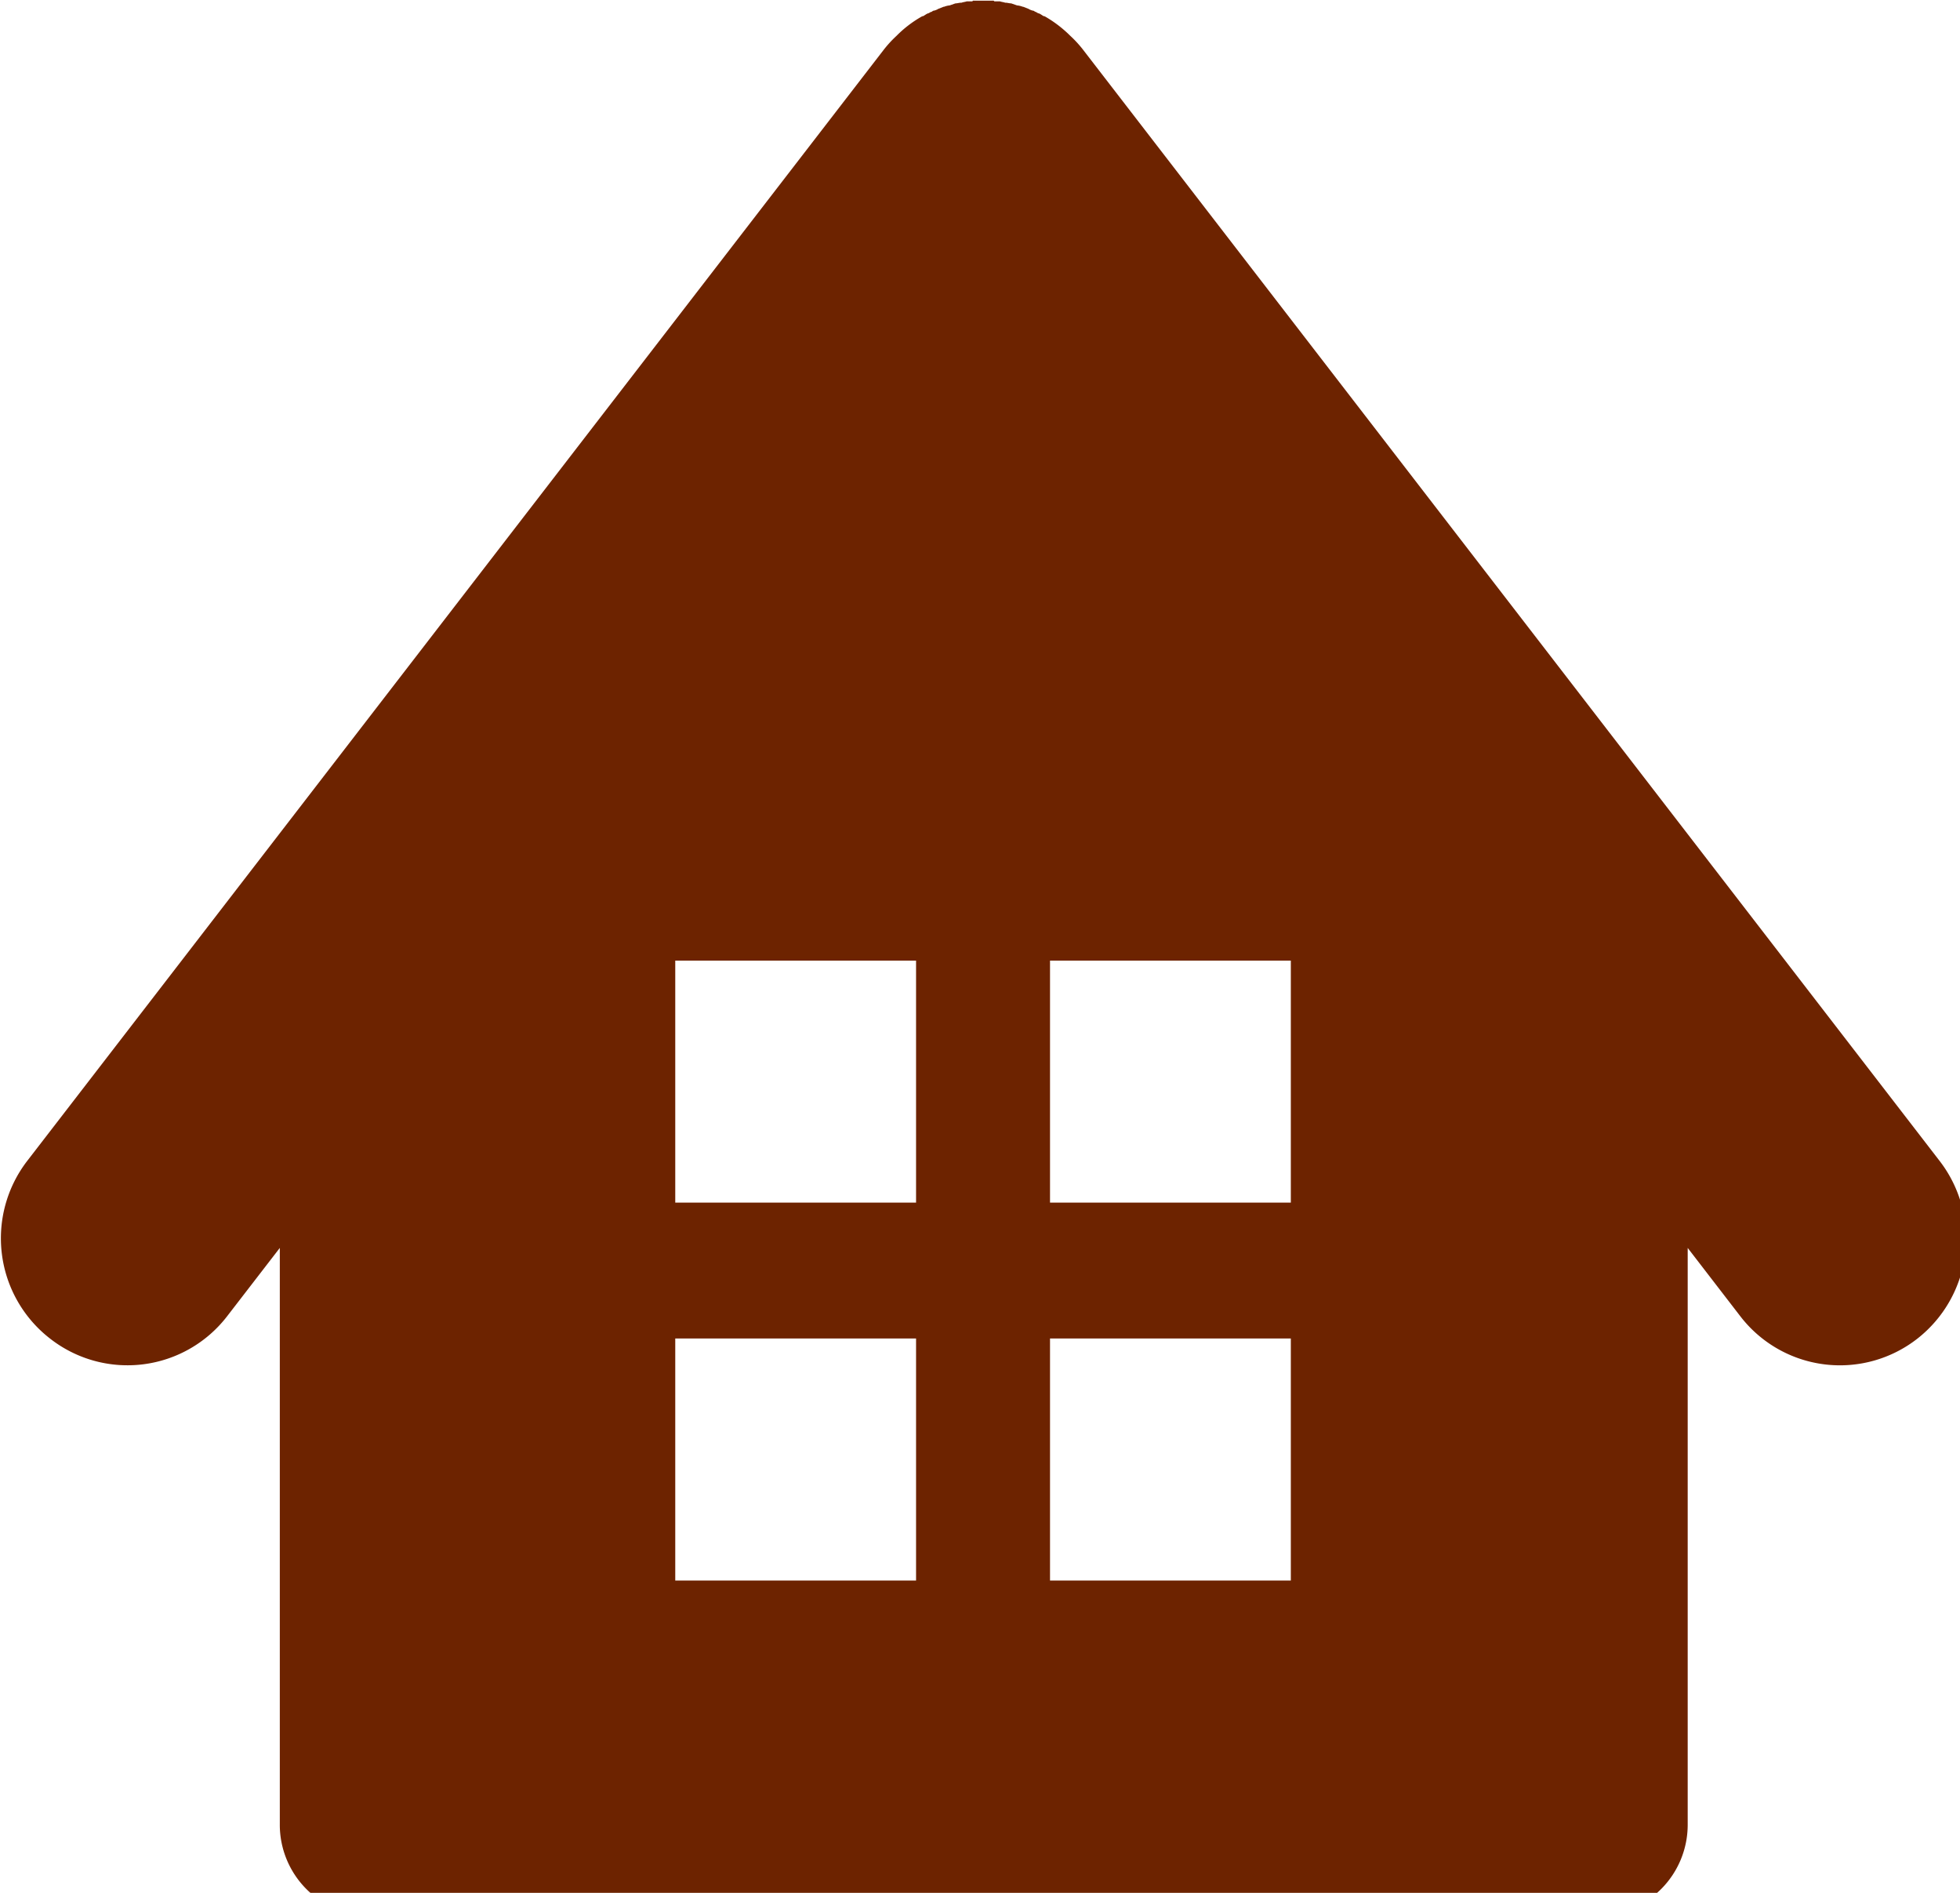
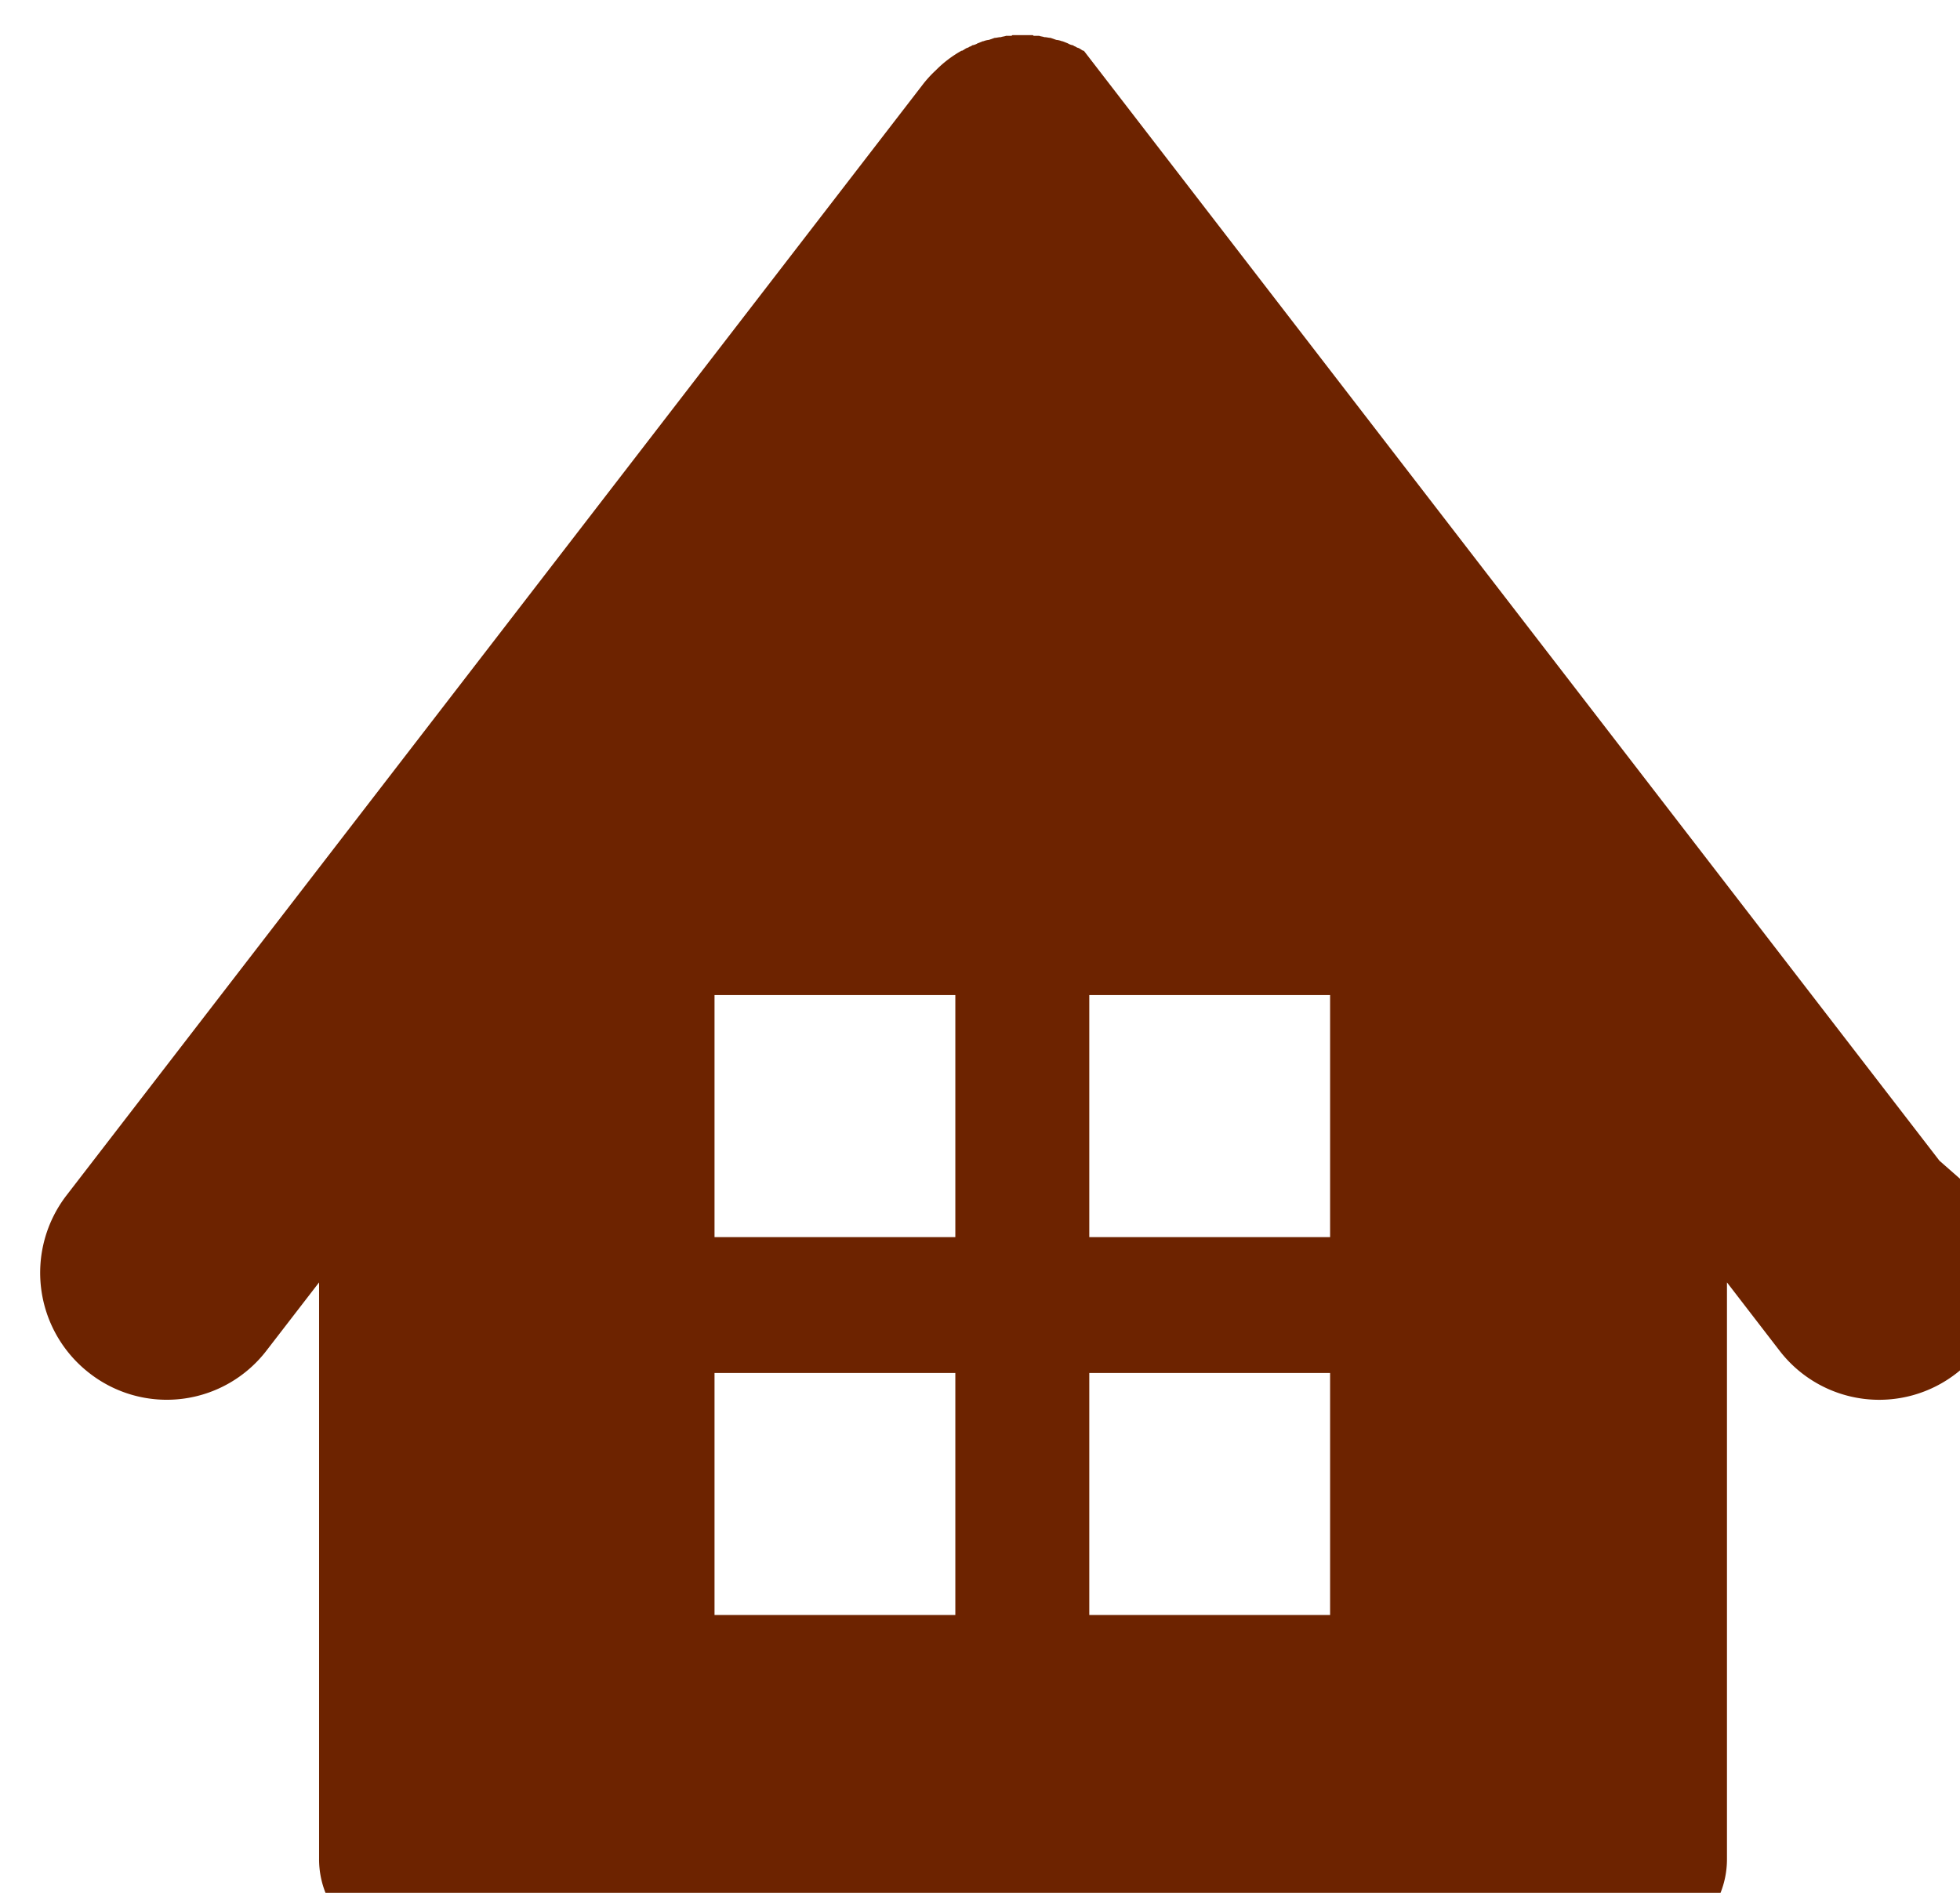
<svg xmlns="http://www.w3.org/2000/svg" width="29" height="28">
-   <path d="m733.134 6858.64-12.66-16.42a1.7 1.7 0 0 0-.2-.22 1.8 1.8 0 0 0-.381-.29h-.01c-.022-.01-.045-.03-.069-.04a.1.1 0 0 1-.042-.02.1.1 0 0 1-.038-.02.2.2 0 0 1-.062-.02c-.006 0-.013-.01-.019-.01l-.076-.03h-.007a.3.3 0 0 0-.084-.02l-.086-.03c-.028 0-.057-.01-.084-.01h-.006c-.026-.01-.051-.01-.077-.02h-.083a.02.02 0 0 0-.022-.01h-.281a.02.02 0 0 0-.022.01h-.083c-.026.01-.052.01-.077.02h-.006c-.028 0-.056.01-.084.01l-.086.03a.3.3 0 0 0-.082.02h-.008l-.075.03c-.006 0-.013.01-.019.01a.2.2 0 0 1-.063.02.07.07 0 0 1-.039.02.1.1 0 0 1-.041.02c-.023.01-.046.03-.069.04h-.009a1.7 1.7 0 0 0-.381.29 1.7 1.7 0 0 0-.2.22l-12.66 16.42a1.877 1.877 0 0 0 .334 2.63 1.86 1.86 0 0 0 2.622-.33l.779-1.01v8.53a1.347 1.347 0 0 0 1.336 1.35h18.159a1.347 1.347 0 0 0 1.336-1.35v-8.53l.778 1.01a1.86 1.86 0 0 0 2.623.33 1.88 1.88 0 0 0 .324-2.63m-15.142 6.21h-3.563v-3.58h3.563zm0-5.59h-3.563v-3.58h3.563zm5.545 5.59h-3.563v-3.58h3.563zm0-5.59h-3.563v-3.58h3.563z" style="fill:#6d2300;fill-rule:evenodd" transform="translate(-704.438 -6841.47)" />
+   <path d="m733.134 6858.64-12.66-16.42h-.01c-.022-.01-.045-.03-.069-.04a.1.1 0 0 1-.042-.02.1.1 0 0 1-.038-.02.2.2 0 0 1-.062-.02c-.006 0-.013-.01-.019-.01l-.076-.03h-.007a.3.3 0 0 0-.084-.02l-.086-.03c-.028 0-.057-.01-.084-.01h-.006c-.026-.01-.051-.01-.077-.02h-.083a.02.02 0 0 0-.022-.01h-.281a.02.02 0 0 0-.022.01h-.083c-.026.01-.052.01-.077.02h-.006c-.028 0-.056.01-.084.01l-.086.03a.3.3 0 0 0-.082.02h-.008l-.075.03c-.006 0-.013.01-.019.01a.2.2 0 0 1-.063.02.07.07 0 0 1-.039.02.1.1 0 0 1-.041.02c-.023.01-.046.03-.069.04h-.009a1.7 1.7 0 0 0-.381.29 1.7 1.7 0 0 0-.2.22l-12.66 16.42a1.877 1.877 0 0 0 .334 2.63 1.86 1.86 0 0 0 2.622-.33l.779-1.01v8.53a1.347 1.347 0 0 0 1.336 1.35h18.159a1.347 1.347 0 0 0 1.336-1.35v-8.53l.778 1.01a1.86 1.86 0 0 0 2.623.33 1.88 1.88 0 0 0 .324-2.63m-15.142 6.21h-3.563v-3.58h3.563zm0-5.59h-3.563v-3.58h3.563zm5.545 5.59h-3.563v-3.58h3.563zm0-5.59h-3.563v-3.58h3.563z" style="fill:#6d2300;fill-rule:evenodd" transform="translate(-704.438 -6841.47)" />
</svg>